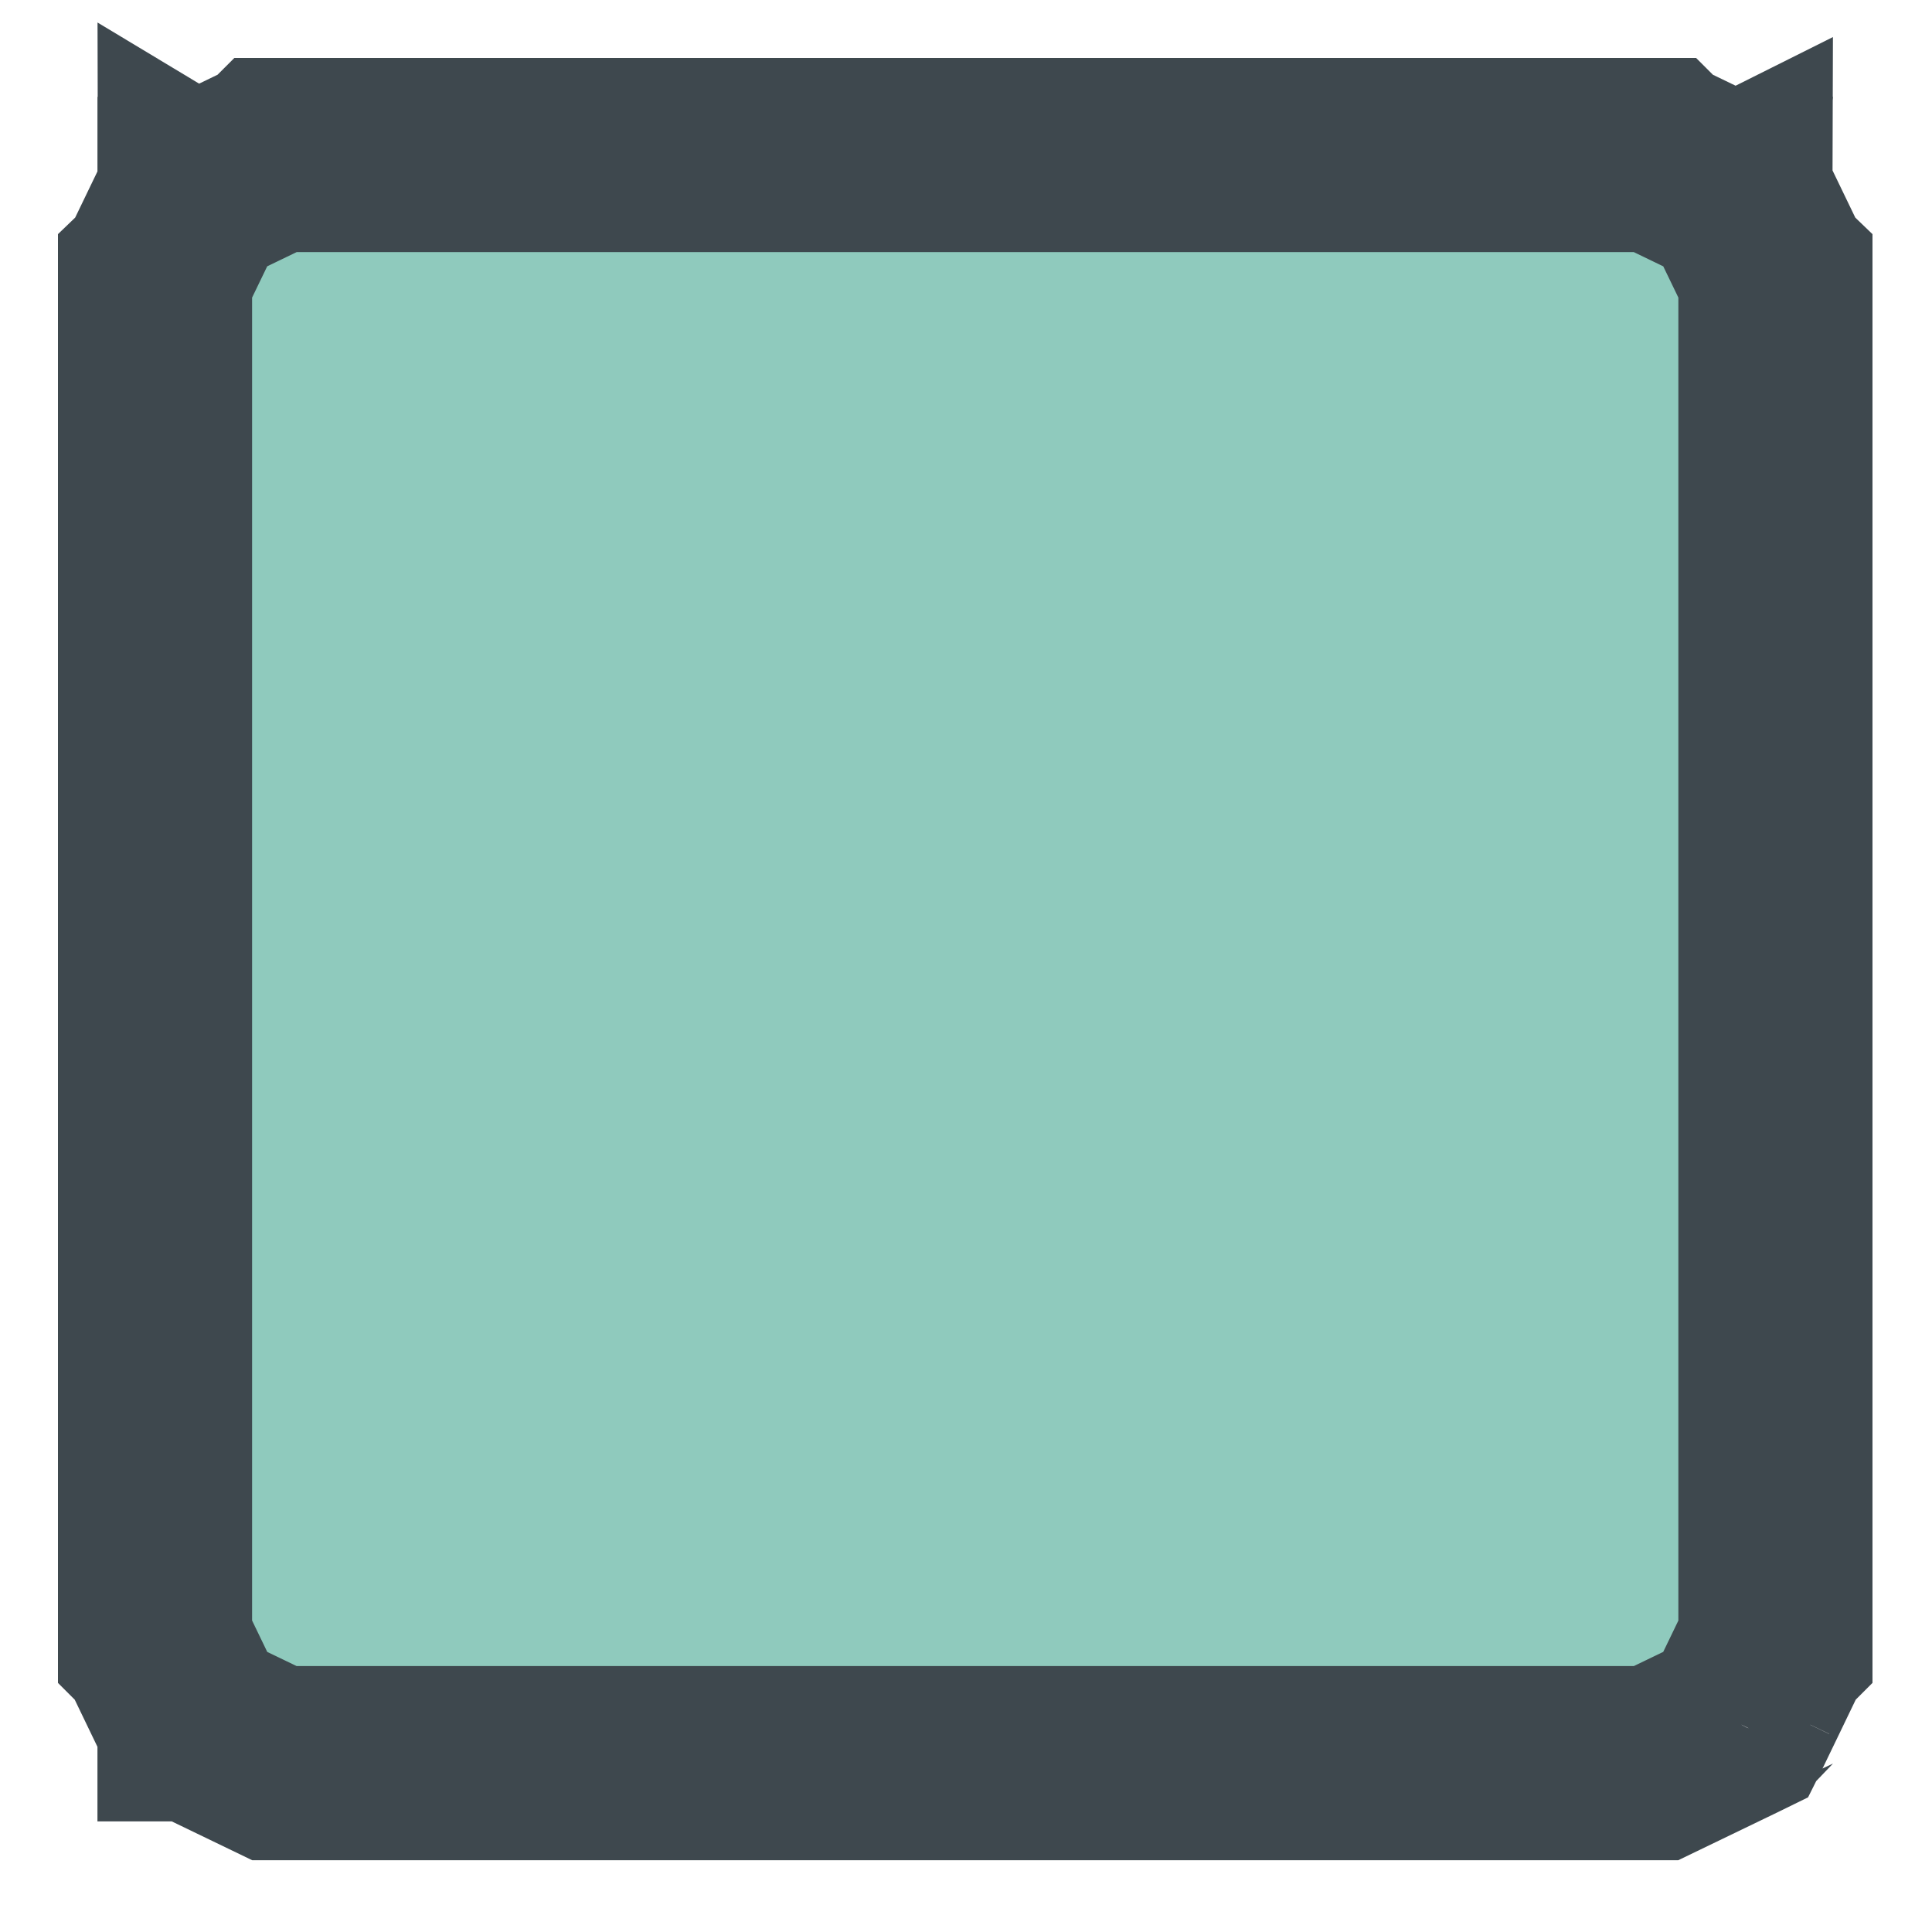
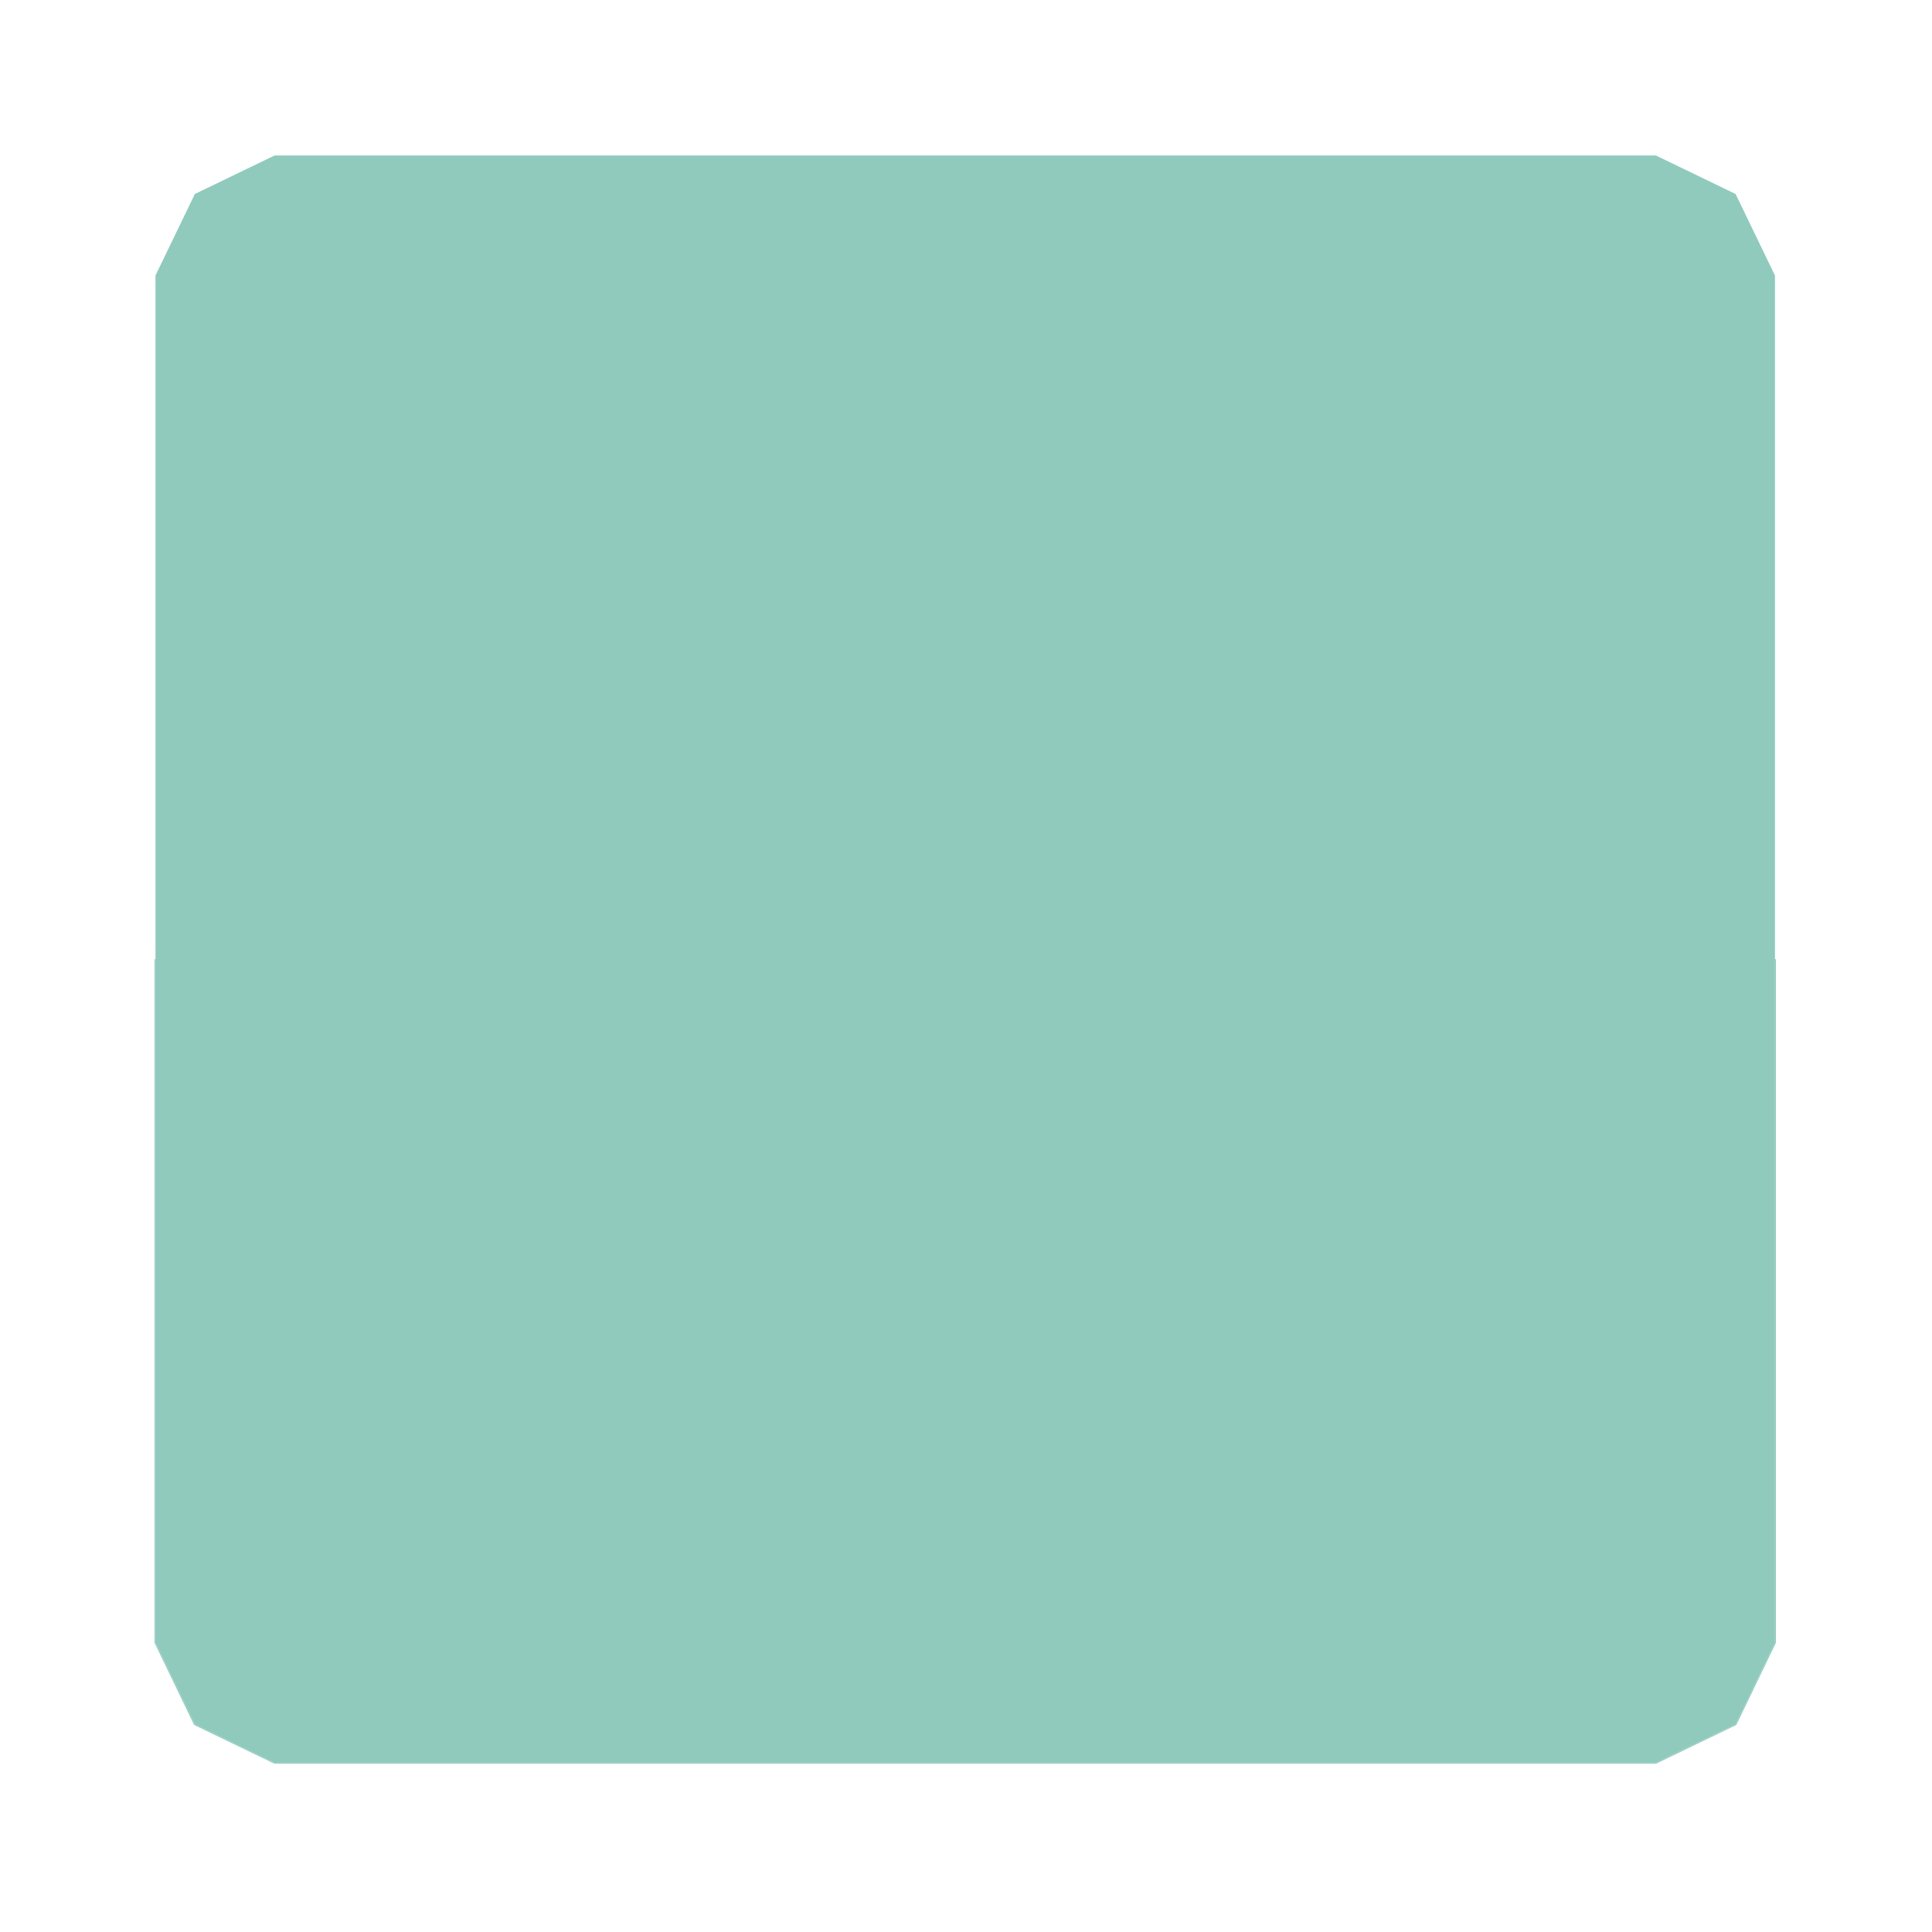
<svg xmlns="http://www.w3.org/2000/svg" fill="none" height="100%" overflow="visible" preserveAspectRatio="none" style="display: block;" viewBox="0 0 25 25" width="100%">
  <g id="Vector">
    <path d="M2.012 21.256C2.062 21.36 2.119 21.478 2.177 21.597C2.234 21.715 2.291 21.834 2.342 21.939C2.393 22.046 2.439 22.14 2.471 22.206C2.487 22.24 2.5 22.267 2.509 22.285C2.513 22.294 2.517 22.302 2.519 22.306C2.519 22.307 2.52 22.308 2.52 22.308C2.521 22.31 2.521 22.311 2.522 22.312L3.553 22.809H21.427L22.458 22.312C22.459 22.311 22.459 22.309 22.46 22.306C22.463 22.302 22.466 22.294 22.471 22.285C22.48 22.267 22.493 22.24 22.509 22.206C22.541 22.14 22.586 22.046 22.638 21.939C22.74 21.727 22.868 21.463 22.968 21.256V12.411H22.98V21.259L22.979 21.26L22.649 21.945C22.597 22.051 22.552 22.145 22.52 22.212C22.504 22.245 22.491 22.272 22.482 22.291C22.477 22.3 22.474 22.307 22.471 22.312C22.47 22.314 22.469 22.316 22.469 22.317C22.468 22.318 22.468 22.318 22.468 22.319C22.468 22.319 22.468 22.319 22.468 22.319C22.468 22.319 22.468 22.319 22.468 22.319L22.468 22.319C22.468 22.319 22.468 22.319 22.462 22.316L22.468 22.319L22.467 22.321L22.465 22.322L21.431 22.821L21.43 22.821H3.55L3.549 22.821L2.515 22.322L2.513 22.321L2.512 22.319L2.517 22.316C2.512 22.319 2.512 22.319 2.512 22.319L2.512 22.319C2.512 22.319 2.512 22.319 2.512 22.319C2.512 22.319 2.512 22.319 2.511 22.319C2.511 22.318 2.511 22.318 2.511 22.317C2.51 22.316 2.509 22.314 2.508 22.312C2.506 22.307 2.502 22.3 2.498 22.291C2.489 22.272 2.476 22.245 2.46 22.212C2.428 22.145 2.382 22.051 2.331 21.945L2.001 21.26L2 21.259V12.411H2.012V21.256Z" fill="#8FCABD" />
-     <path d="M22.968 3.565C22.916 3.459 22.858 3.337 22.799 3.215C22.743 3.1 22.688 2.985 22.638 2.882C22.586 2.775 22.541 2.682 22.509 2.615C22.493 2.581 22.48 2.555 22.471 2.536C22.466 2.527 22.463 2.52 22.46 2.515C22.459 2.513 22.459 2.511 22.458 2.51L21.427 2.012H3.553L2.522 2.51C2.521 2.511 2.52 2.513 2.519 2.515C2.517 2.52 2.513 2.527 2.509 2.536C2.5 2.555 2.487 2.581 2.471 2.615C2.439 2.682 2.393 2.775 2.342 2.882C2.239 3.095 2.112 3.359 2.012 3.565V12.411H2V3.562L2.001 3.561L2.331 2.877C2.382 2.77 2.428 2.677 2.46 2.61C2.476 2.576 2.489 2.549 2.498 2.531C2.502 2.522 2.506 2.515 2.508 2.51C2.509 2.507 2.51 2.505 2.511 2.504C2.511 2.504 2.511 2.503 2.511 2.503C2.512 2.503 2.512 2.503 2.512 2.502C2.512 2.502 2.512 2.502 2.512 2.502L2.512 2.502C2.512 2.502 2.512 2.503 2.517 2.505L2.512 2.502L2.513 2.5L2.515 2.5L3.549 2.001L3.55 2H21.43L21.431 2.001L22.465 2.5L22.467 2.5L22.468 2.502L22.462 2.505C22.468 2.503 22.468 2.502 22.468 2.502L22.468 2.502C22.468 2.502 22.468 2.502 22.468 2.502C22.468 2.503 22.468 2.503 22.468 2.503C22.468 2.503 22.468 2.504 22.469 2.504C22.469 2.505 22.47 2.507 22.471 2.51C22.474 2.515 22.477 2.522 22.482 2.531C22.491 2.549 22.504 2.576 22.52 2.61C22.552 2.677 22.597 2.77 22.649 2.877L22.979 3.561L22.98 3.562V12.411H22.968V3.565Z" fill="#8FCABD" />
    <path d="M2.012 21.256L2.177 21.597L2.342 21.939L2.471 22.206L2.509 22.285L2.519 22.306L2.52 22.308C2.521 22.31 2.521 22.311 2.522 22.312L3.553 22.809H21.427L22.458 22.312C22.459 22.311 22.459 22.309 22.46 22.306L22.471 22.285L22.509 22.206L22.638 21.939C22.74 21.727 22.868 21.463 22.968 21.256V12.411V3.565L22.799 3.215L22.638 2.882L22.509 2.615L22.471 2.536L22.46 2.515C22.459 2.513 22.459 2.511 22.458 2.51L21.427 2.012H3.553L2.522 2.51C2.521 2.511 2.52 2.513 2.519 2.515L2.509 2.536L2.471 2.615C2.439 2.682 2.393 2.775 2.342 2.882C2.239 3.095 2.112 3.359 2.012 3.565V12.411V21.256Z" fill="#8FCABD" />
-     <path d="M2.012 21.256V12.411M2.012 21.256L2.177 21.597M2.012 21.256C2.062 21.36 2.119 21.478 2.177 21.597M2.342 21.939C2.393 22.046 2.439 22.14 2.471 22.206M2.342 21.939L2.177 21.597M2.342 21.939L2.471 22.206M2.342 21.939C2.291 21.834 2.234 21.715 2.177 21.597M2.471 22.206C2.487 22.24 2.5 22.267 2.509 22.285M2.471 22.206L2.509 22.285M2.509 22.285C2.513 22.294 2.517 22.302 2.519 22.306M2.509 22.285L2.519 22.306M2.519 22.306L2.52 22.308M2.519 22.306C2.519 22.307 2.52 22.308 2.52 22.308M22.46 22.306C22.459 22.309 22.459 22.311 22.458 22.312L21.427 22.809H3.553L2.522 22.312C2.521 22.311 2.521 22.31 2.52 22.308M22.46 22.306C22.463 22.302 22.466 22.294 22.471 22.285M22.46 22.306L22.471 22.285M22.471 22.285C22.48 22.267 22.493 22.24 22.509 22.206M22.471 22.285L22.509 22.206M22.509 22.206C22.541 22.14 22.586 22.046 22.638 21.939M22.509 22.206L22.638 21.939M22.638 21.939C22.74 21.727 22.868 21.463 22.968 21.256V12.411M22.968 12.411H22.98M22.968 12.411V3.565M22.98 12.411V21.259L22.979 21.26L22.649 21.945C22.597 22.051 22.552 22.145 22.52 22.212C22.504 22.245 22.491 22.272 22.482 22.291C22.477 22.3 22.474 22.307 22.471 22.312C22.47 22.314 22.469 22.316 22.469 22.317C22.468 22.318 22.468 22.318 22.468 22.319C22.468 22.319 22.468 22.319 22.468 22.319C22.468 22.319 22.468 22.319 22.468 22.319L22.468 22.319M22.98 12.411V3.562L22.979 3.561L22.649 2.877C22.597 2.77 22.552 2.677 22.52 2.61C22.504 2.576 22.491 2.549 22.482 2.531C22.477 2.522 22.474 2.515 22.471 2.51C22.47 2.507 22.469 2.505 22.469 2.504C22.468 2.504 22.468 2.503 22.468 2.503C22.468 2.503 22.468 2.503 22.468 2.502C22.468 2.502 22.468 2.502 22.468 2.502L22.468 2.502M22.468 22.319C22.468 22.319 22.468 22.319 22.462 22.316L22.468 22.319ZM22.468 22.319L22.467 22.321L22.465 22.322L21.431 22.821L21.43 22.821H3.55L3.549 22.821L2.515 22.322L2.513 22.321L2.512 22.319M2.512 22.319L2.517 22.316C2.512 22.319 2.512 22.319 2.512 22.319ZM2.512 22.319L2.512 22.319C2.512 22.319 2.512 22.319 2.512 22.319C2.512 22.319 2.512 22.319 2.511 22.319C2.511 22.318 2.511 22.318 2.511 22.317C2.51 22.316 2.509 22.314 2.508 22.312C2.506 22.307 2.502 22.3 2.498 22.291C2.489 22.272 2.476 22.245 2.46 22.212C2.428 22.145 2.382 22.051 2.331 21.945L2.001 21.26L2 21.259V12.411M2 12.411H2.012M2 12.411V3.562L2.001 3.561L2.331 2.877C2.382 2.77 2.428 2.677 2.46 2.61C2.476 2.576 2.489 2.549 2.498 2.531C2.502 2.522 2.506 2.515 2.508 2.51C2.509 2.507 2.51 2.505 2.511 2.504C2.511 2.504 2.511 2.503 2.511 2.503C2.512 2.503 2.512 2.503 2.512 2.502C2.512 2.502 2.512 2.502 2.512 2.502L2.512 2.502M2.012 12.411V3.565C2.112 3.359 2.239 3.095 2.342 2.882C2.393 2.775 2.439 2.682 2.471 2.615M22.968 3.565L22.799 3.215M22.968 3.565C22.916 3.459 22.858 3.337 22.799 3.215M22.638 2.882C22.586 2.775 22.541 2.682 22.509 2.615M22.638 2.882L22.799 3.215M22.638 2.882L22.509 2.615M22.638 2.882C22.688 2.985 22.743 3.1 22.799 3.215M22.509 2.615C22.493 2.581 22.48 2.555 22.471 2.536M22.509 2.615L22.471 2.536M22.471 2.536C22.466 2.527 22.463 2.52 22.46 2.515M22.471 2.536L22.46 2.515M22.46 2.515C22.459 2.513 22.459 2.511 22.458 2.51L21.427 2.012H3.553L2.522 2.51C2.521 2.511 2.52 2.513 2.519 2.515M2.519 2.515C2.517 2.52 2.513 2.527 2.509 2.536M2.519 2.515L2.509 2.536M2.509 2.536C2.5 2.555 2.487 2.581 2.471 2.615M2.509 2.536L2.471 2.615M2.512 2.502C2.512 2.502 2.512 2.503 2.517 2.505L2.512 2.502ZM2.512 2.502L2.513 2.5L2.515 2.5L3.549 2.001L3.55 2H21.43L21.431 2.001L22.465 2.5L22.467 2.5L22.468 2.502M22.468 2.502L22.462 2.505C22.468 2.503 22.468 2.502 22.468 2.502Z" stroke="#3E484E" stroke-width="2.5" />
  </g>
</svg>